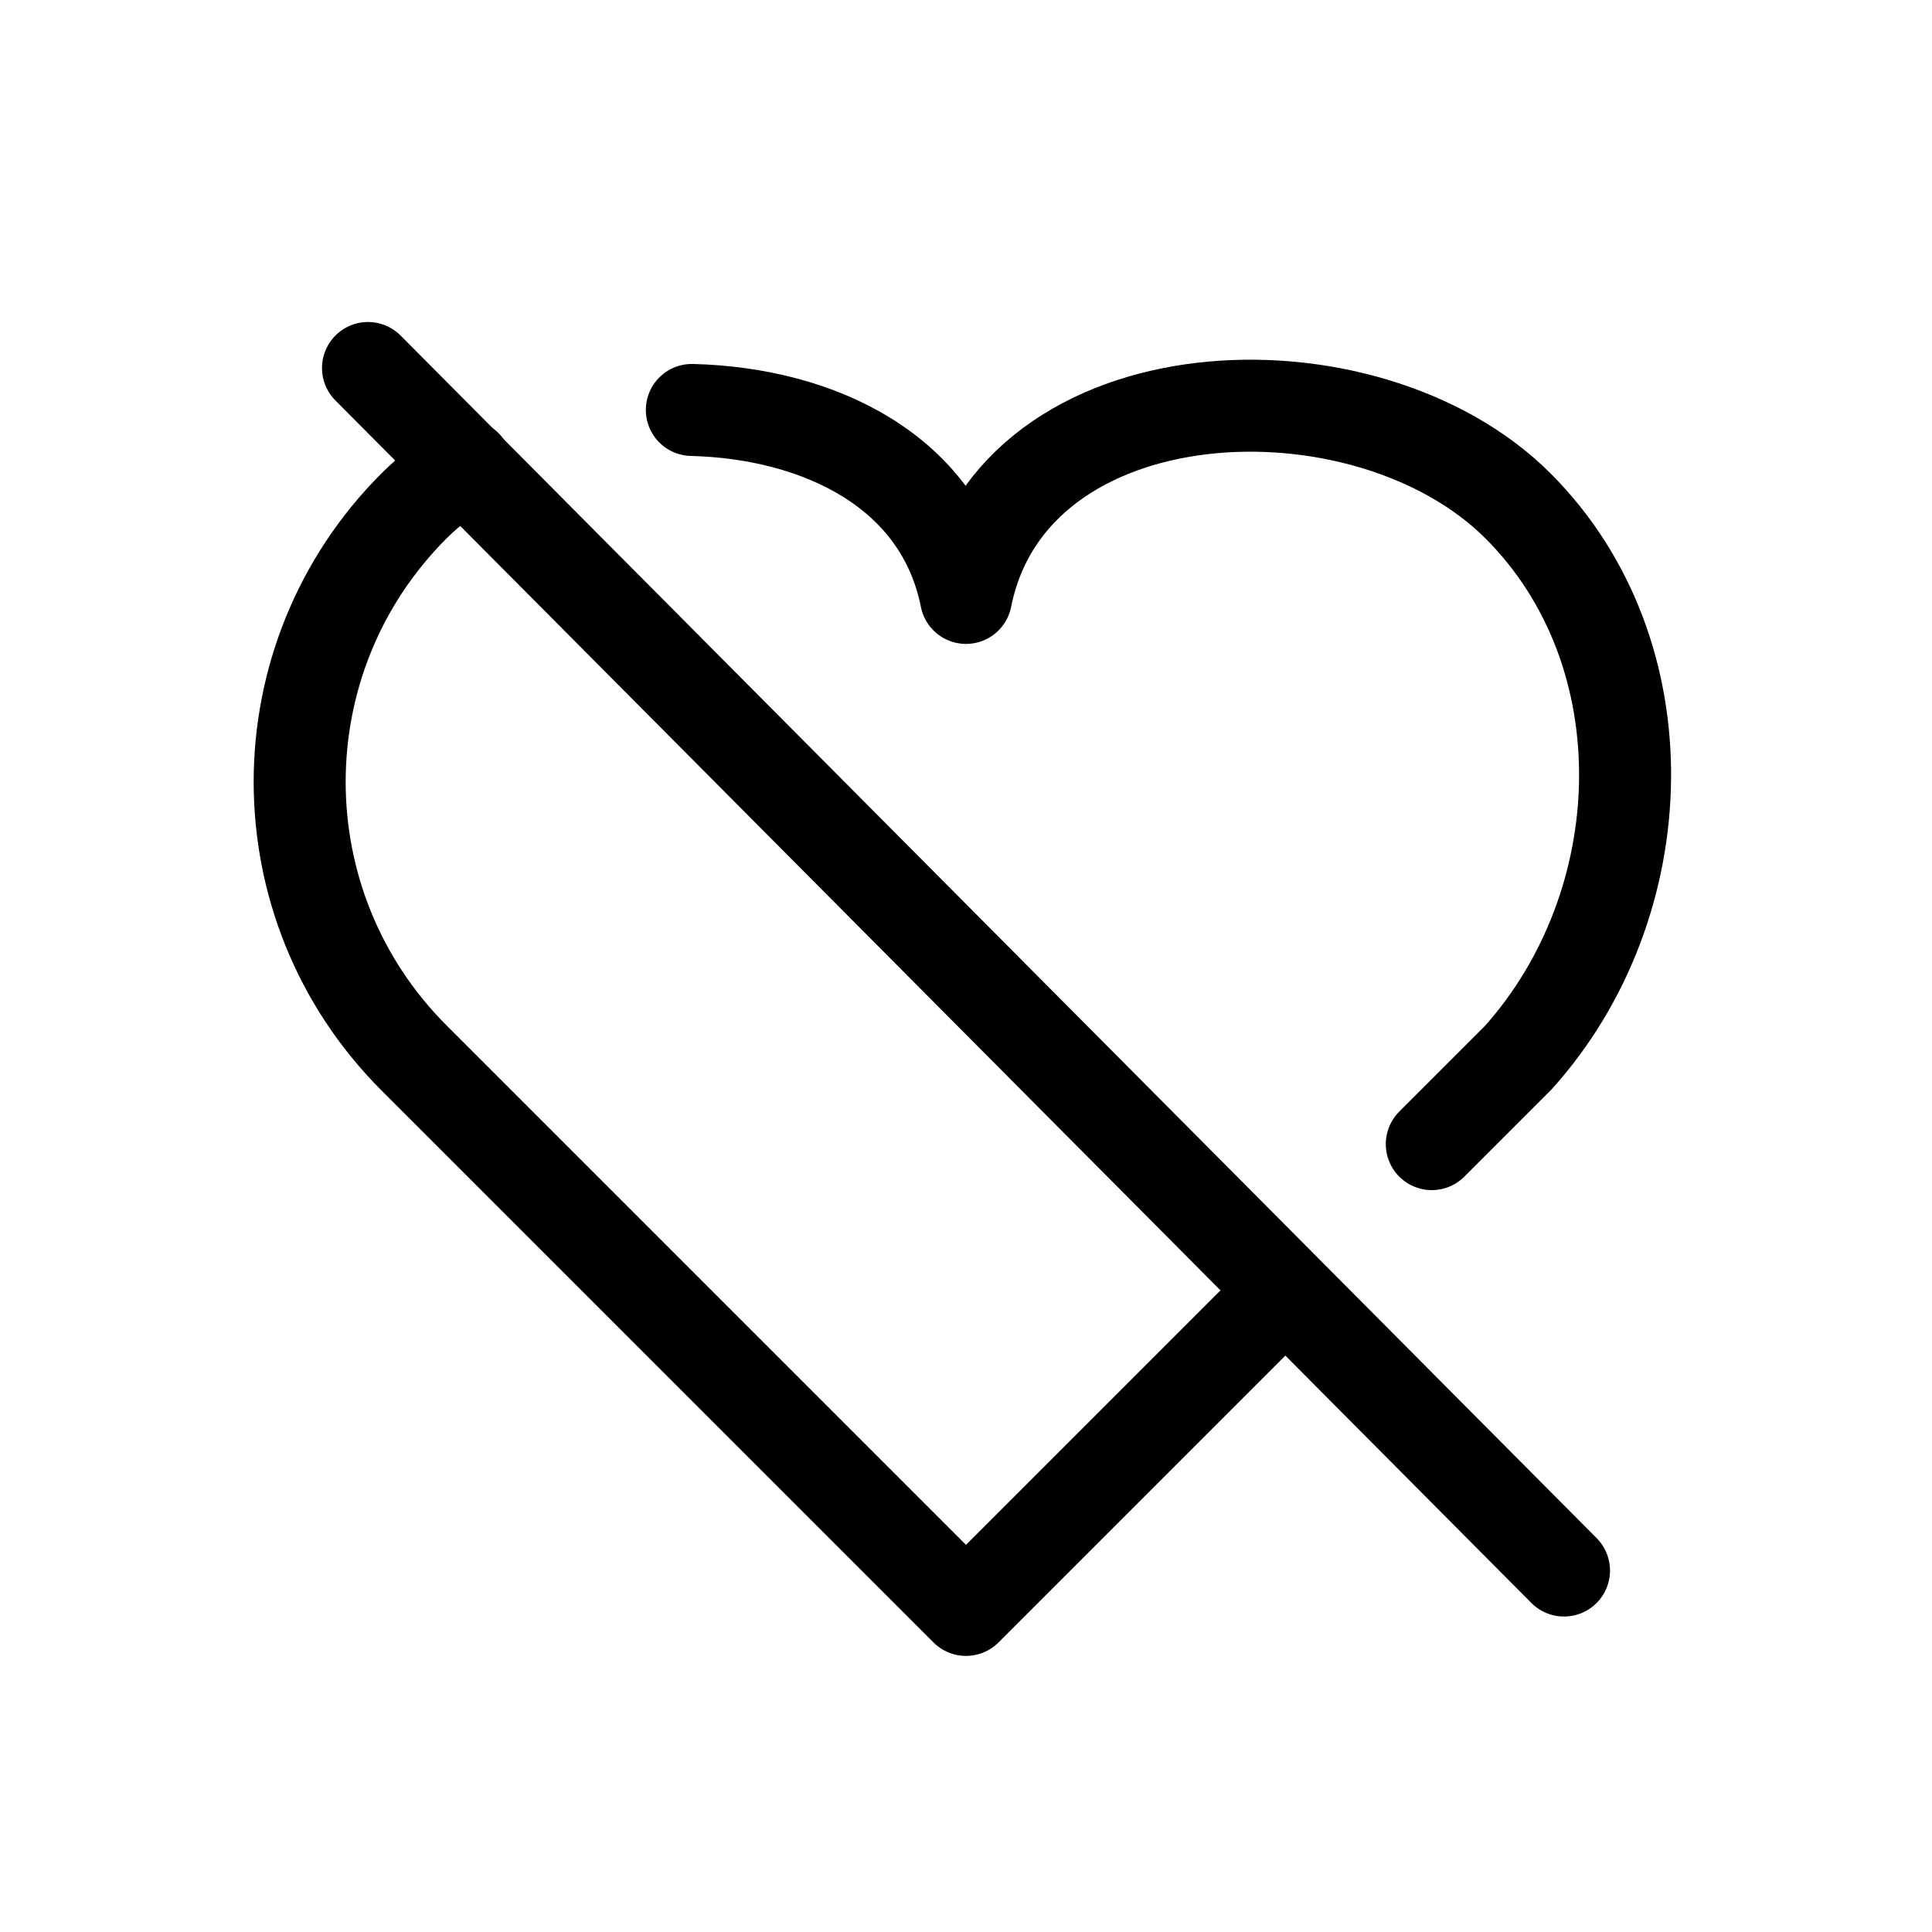
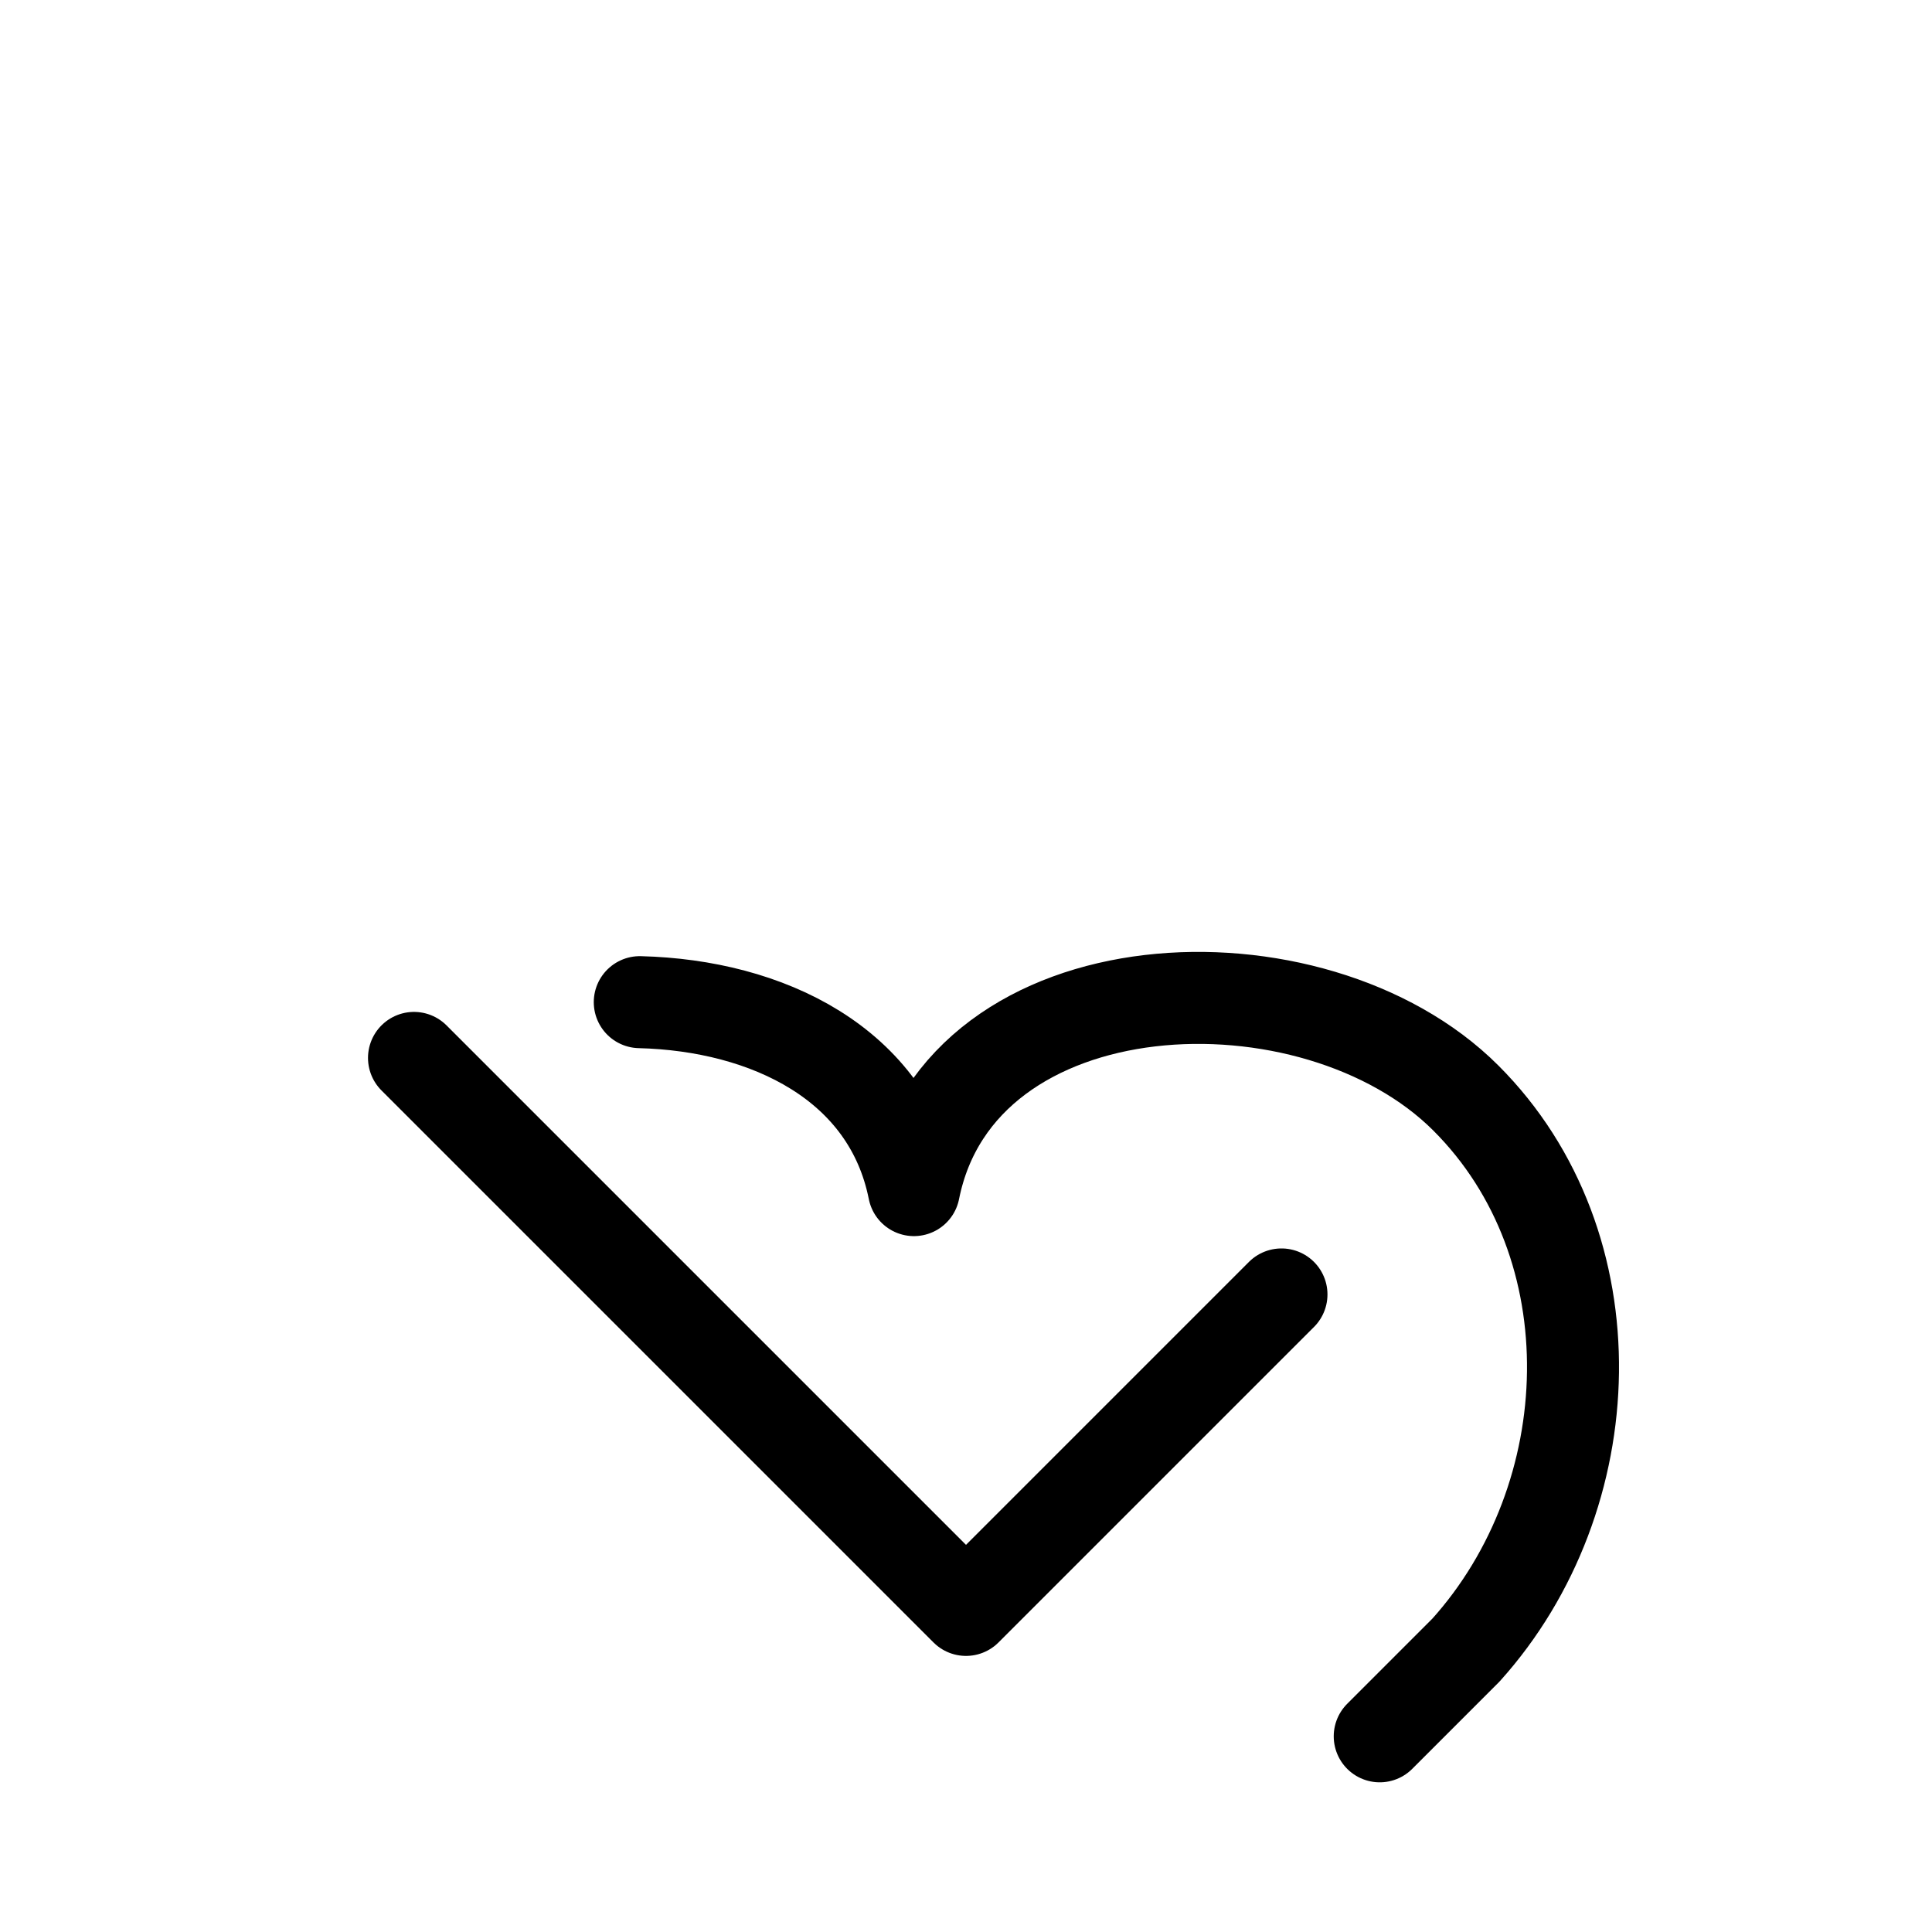
<svg xmlns="http://www.w3.org/2000/svg" height="21" viewBox="0 0 21 21" width="21">
  <g fill="none" fill-rule="evenodd" stroke="currentColor" stroke-linecap="round" stroke-linejoin="round" transform="translate(3.257 3.257)">
-     <path d="m10.672 10.813c-.65.65-1.801 1.801-3.429 3.429l-6-6c-1.657-1.657-1.657-4.343 0-6 .164-.164.355-.31.566-.437m2.454-.606c1.388.035 2.706.669 2.98 2.043.5-2.5 4.343-2.657 6-1 1.603 1.603 1.5 4.334 0 6-.417.417-.729.729-.937.937" />
-     <path d="m.743.743 13 13.071" />
+     <path d="m10.672 10.813c-.65.65-1.801 1.801-3.429 3.429l-6-6m2.454-.606c1.388.035 2.706.669 2.98 2.043.5-2.5 4.343-2.657 6-1 1.603 1.603 1.5 4.334 0 6-.417.417-.729.729-.937.937" />
  </g>
</svg>